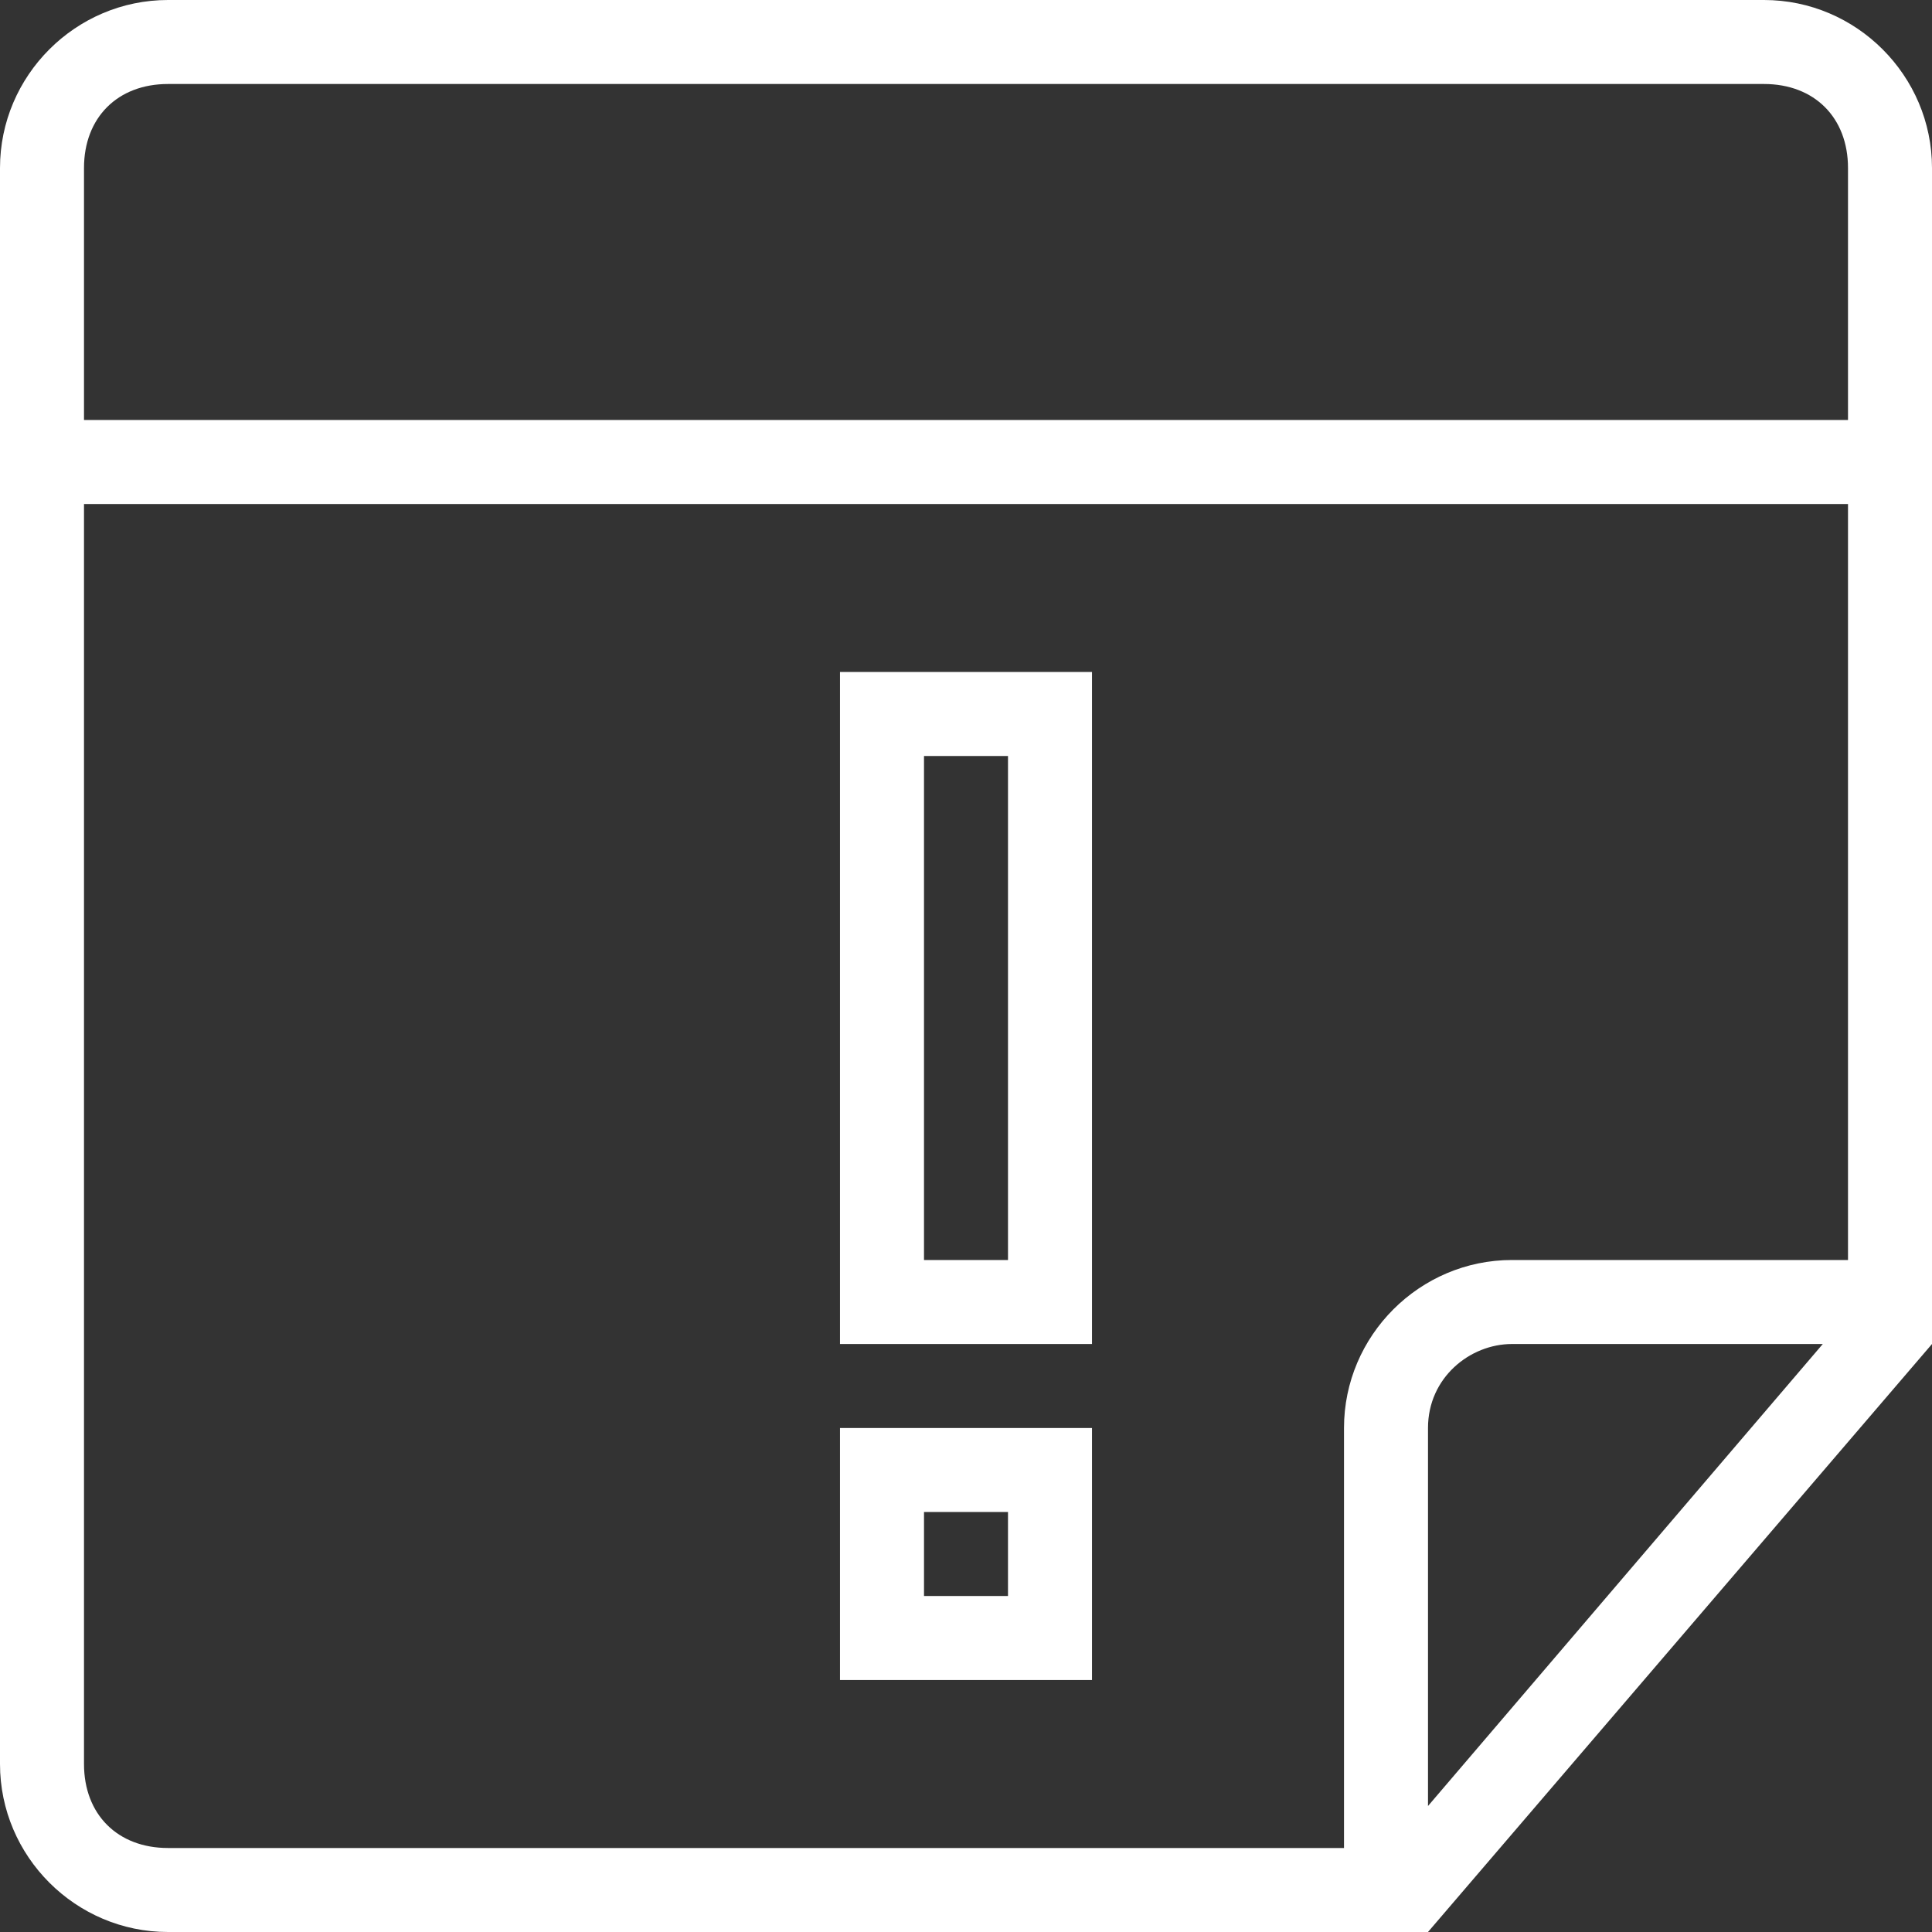
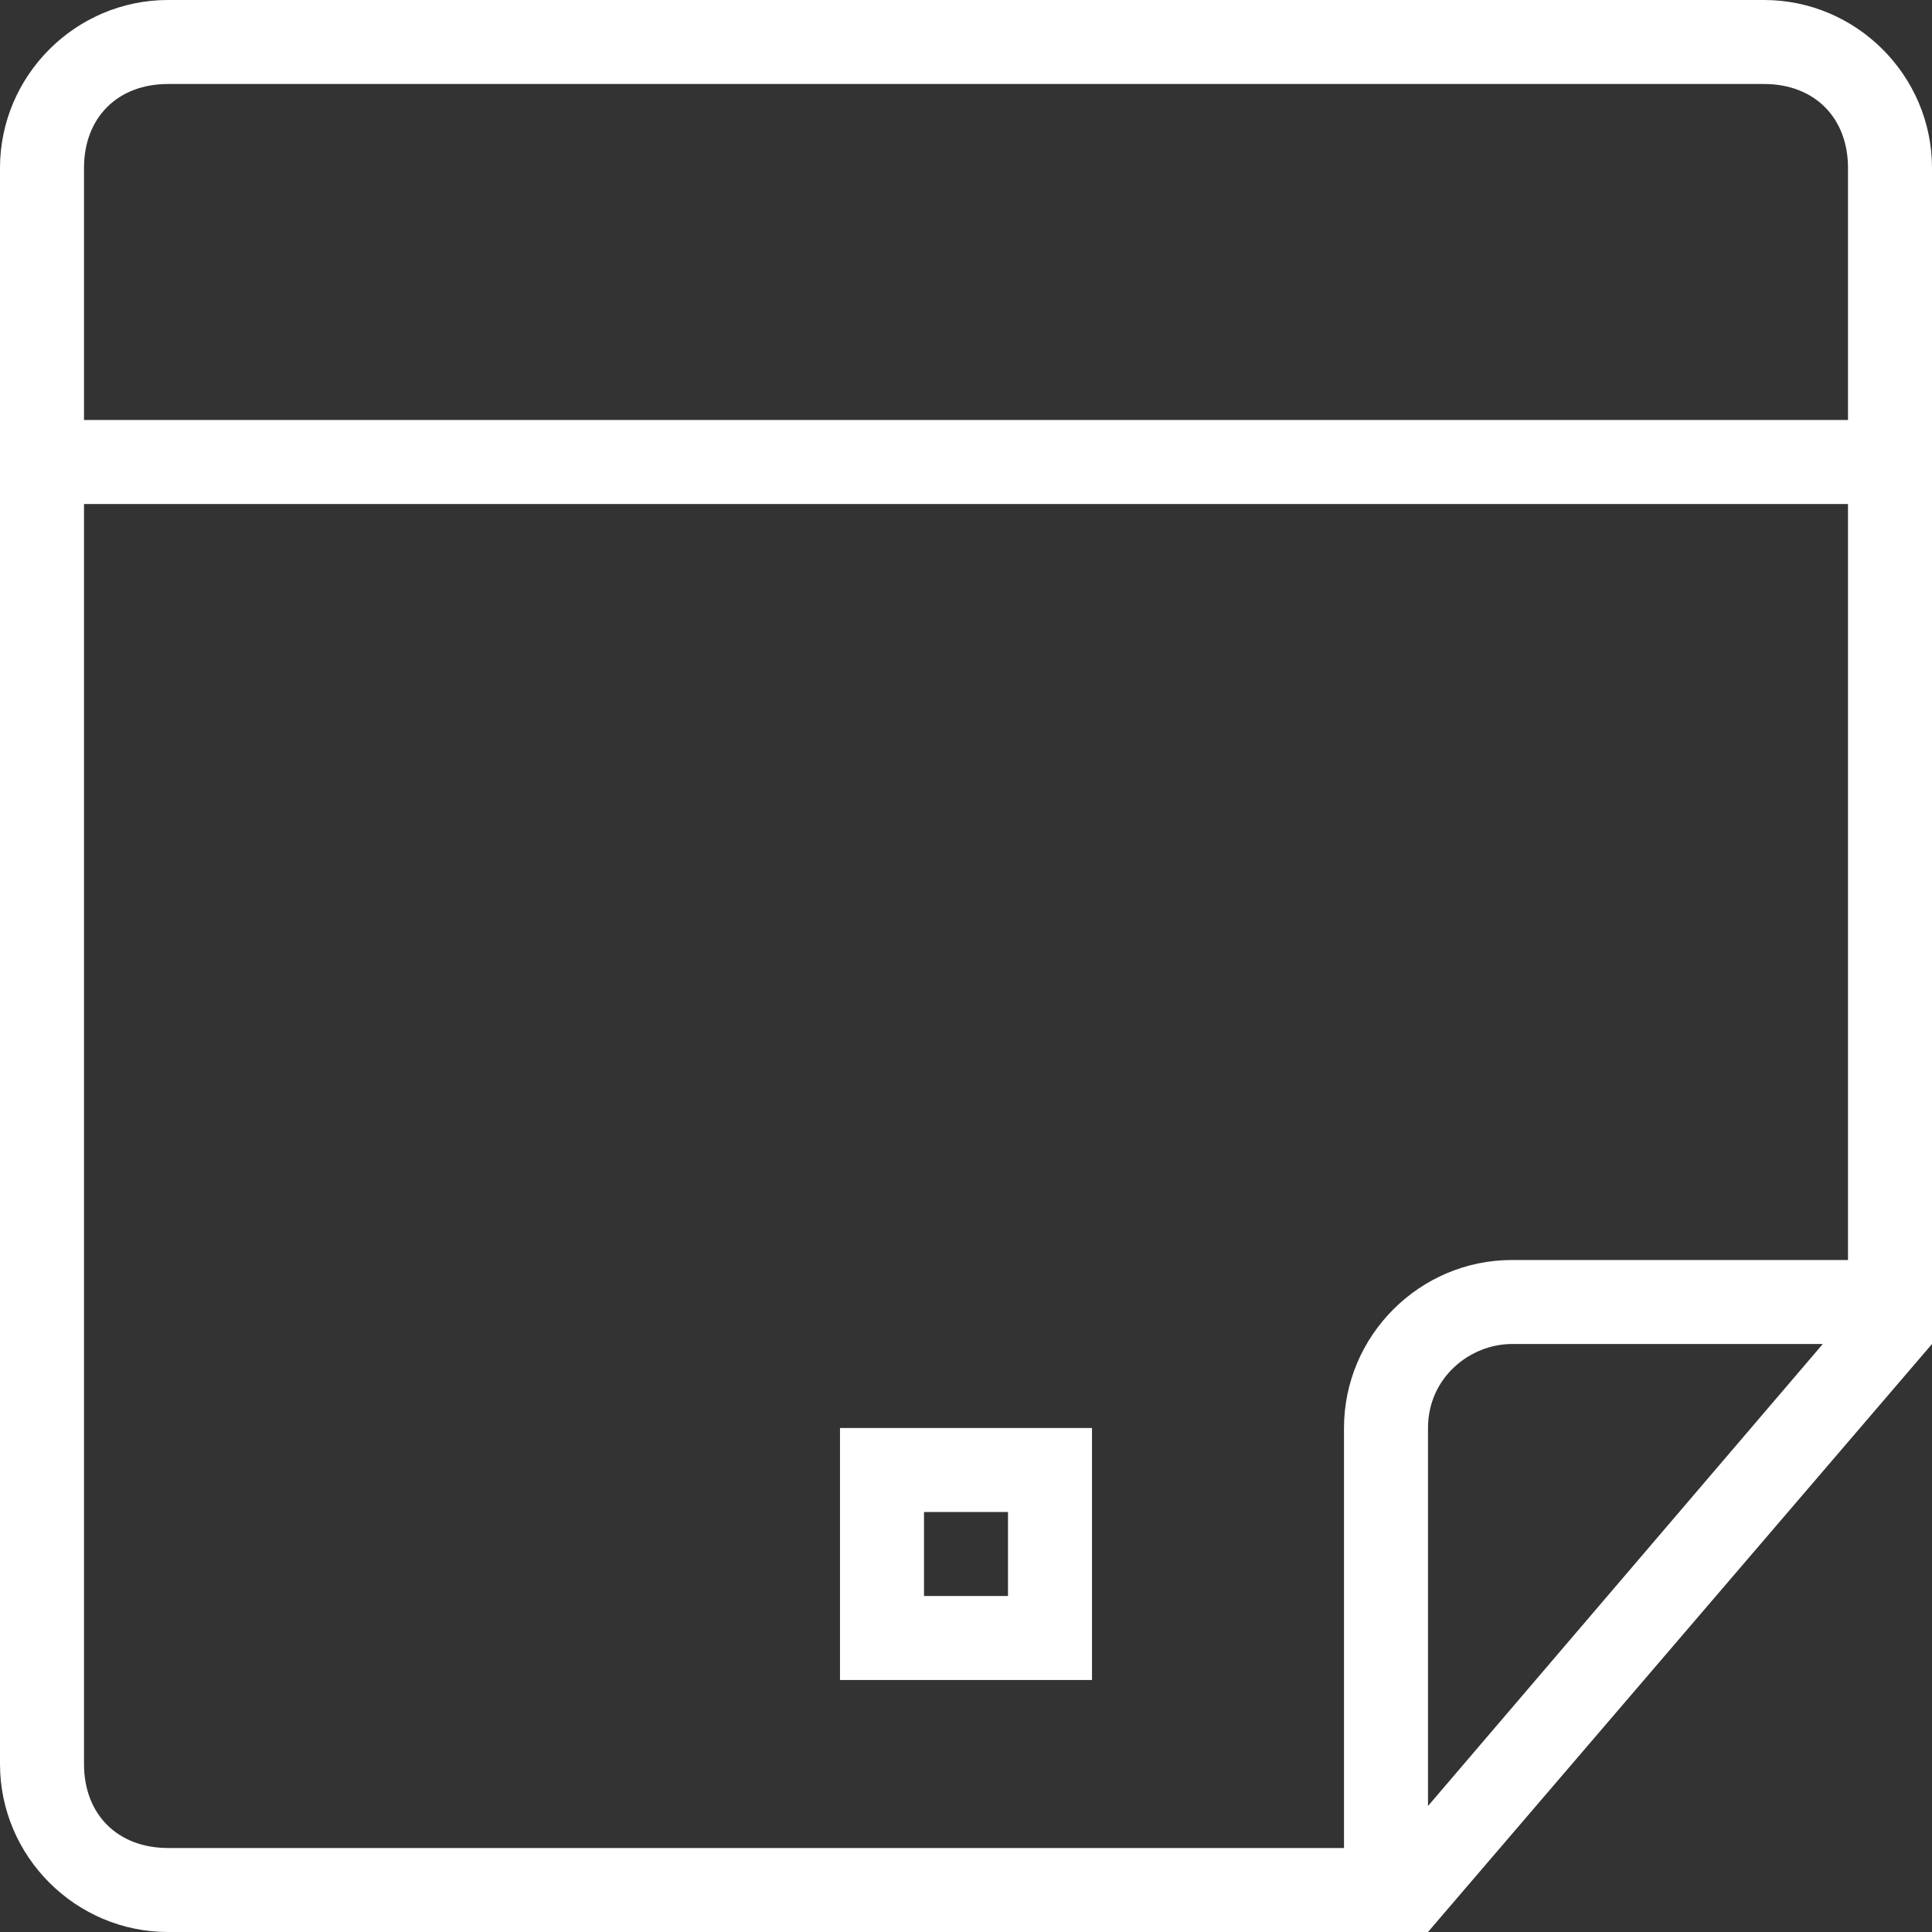
<svg xmlns="http://www.w3.org/2000/svg" version="1.1" id="Capa_1" x="0px" y="0px" width="439.875px" height="439.875px" viewBox="0 0 439.875 439.875" style="enable-background:new 0 0 439.875 439.875;fill:#fff;" xml:space="preserve">
  <rect x="0" y="0" width="439.875" height="439.875" fill="#333333" stroke="none" />
  <g>
    <g>
-       <path d="M248.625,153H191.25v153h57.375V153z M229.5,286.875h-19.125v-114.75H229.5V286.875z" />
-       <path d="M401.625,0H38.25C17.212,0,0,17.212,0,38.25v363.375c0,21.037,17.212,38.25,38.25,38.25h277.312h9.562L439.875,306v-9.562    V38.25C439.875,17.212,422.662,0,401.625,0z M325.125,411.188v-86.062c0-11.475,9.562-19.125,19.125-19.125h70.763    L325.125,411.188z M420.75,286.875h-76.5c-21.037,0-38.25,17.213-38.25,38.25v95.625H38.25c-11.475,0-19.125-7.65-19.125-19.125    V114.75H420.75V286.875z M420.75,95.625H19.125V38.25c0-11.475,7.65-19.125,19.125-19.125h363.375    c11.475,0,19.125,7.65,19.125,19.125V95.625z" />
+       <path d="M401.625,0H38.25C17.212,0,0,17.212,0,38.25v363.375c0,21.037,17.212,38.25,38.25,38.25h277.312h9.562L439.875,306v-9.562    V38.25C439.875,17.212,422.662,0,401.625,0z M325.125,411.188v-86.062c0-11.475,9.562-19.125,19.125-19.125h70.763    L325.125,411.188M420.75,286.875h-76.5c-21.037,0-38.25,17.213-38.25,38.25v95.625H38.25c-11.475,0-19.125-7.65-19.125-19.125    V114.75H420.75V286.875z M420.75,95.625H19.125V38.25c0-11.475,7.65-19.125,19.125-19.125h363.375    c11.475,0,19.125,7.65,19.125,19.125V95.625z" />
      <path d="M248.625,325.125H191.25V382.5h57.375V325.125z M229.5,363.375h-19.125V344.25H229.5V363.375z" />
    </g>
  </g>
  <g>
</g>
  <g>
</g>
  <g>
</g>
  <g>
</g>
  <g>
</g>
  <g>
</g>
  <g>
</g>
  <g>
</g>
  <g>
</g>
  <g>
</g>
  <g>
</g>
  <g>
</g>
  <g>
</g>
  <g>
</g>
  <g>
</g>
</svg>